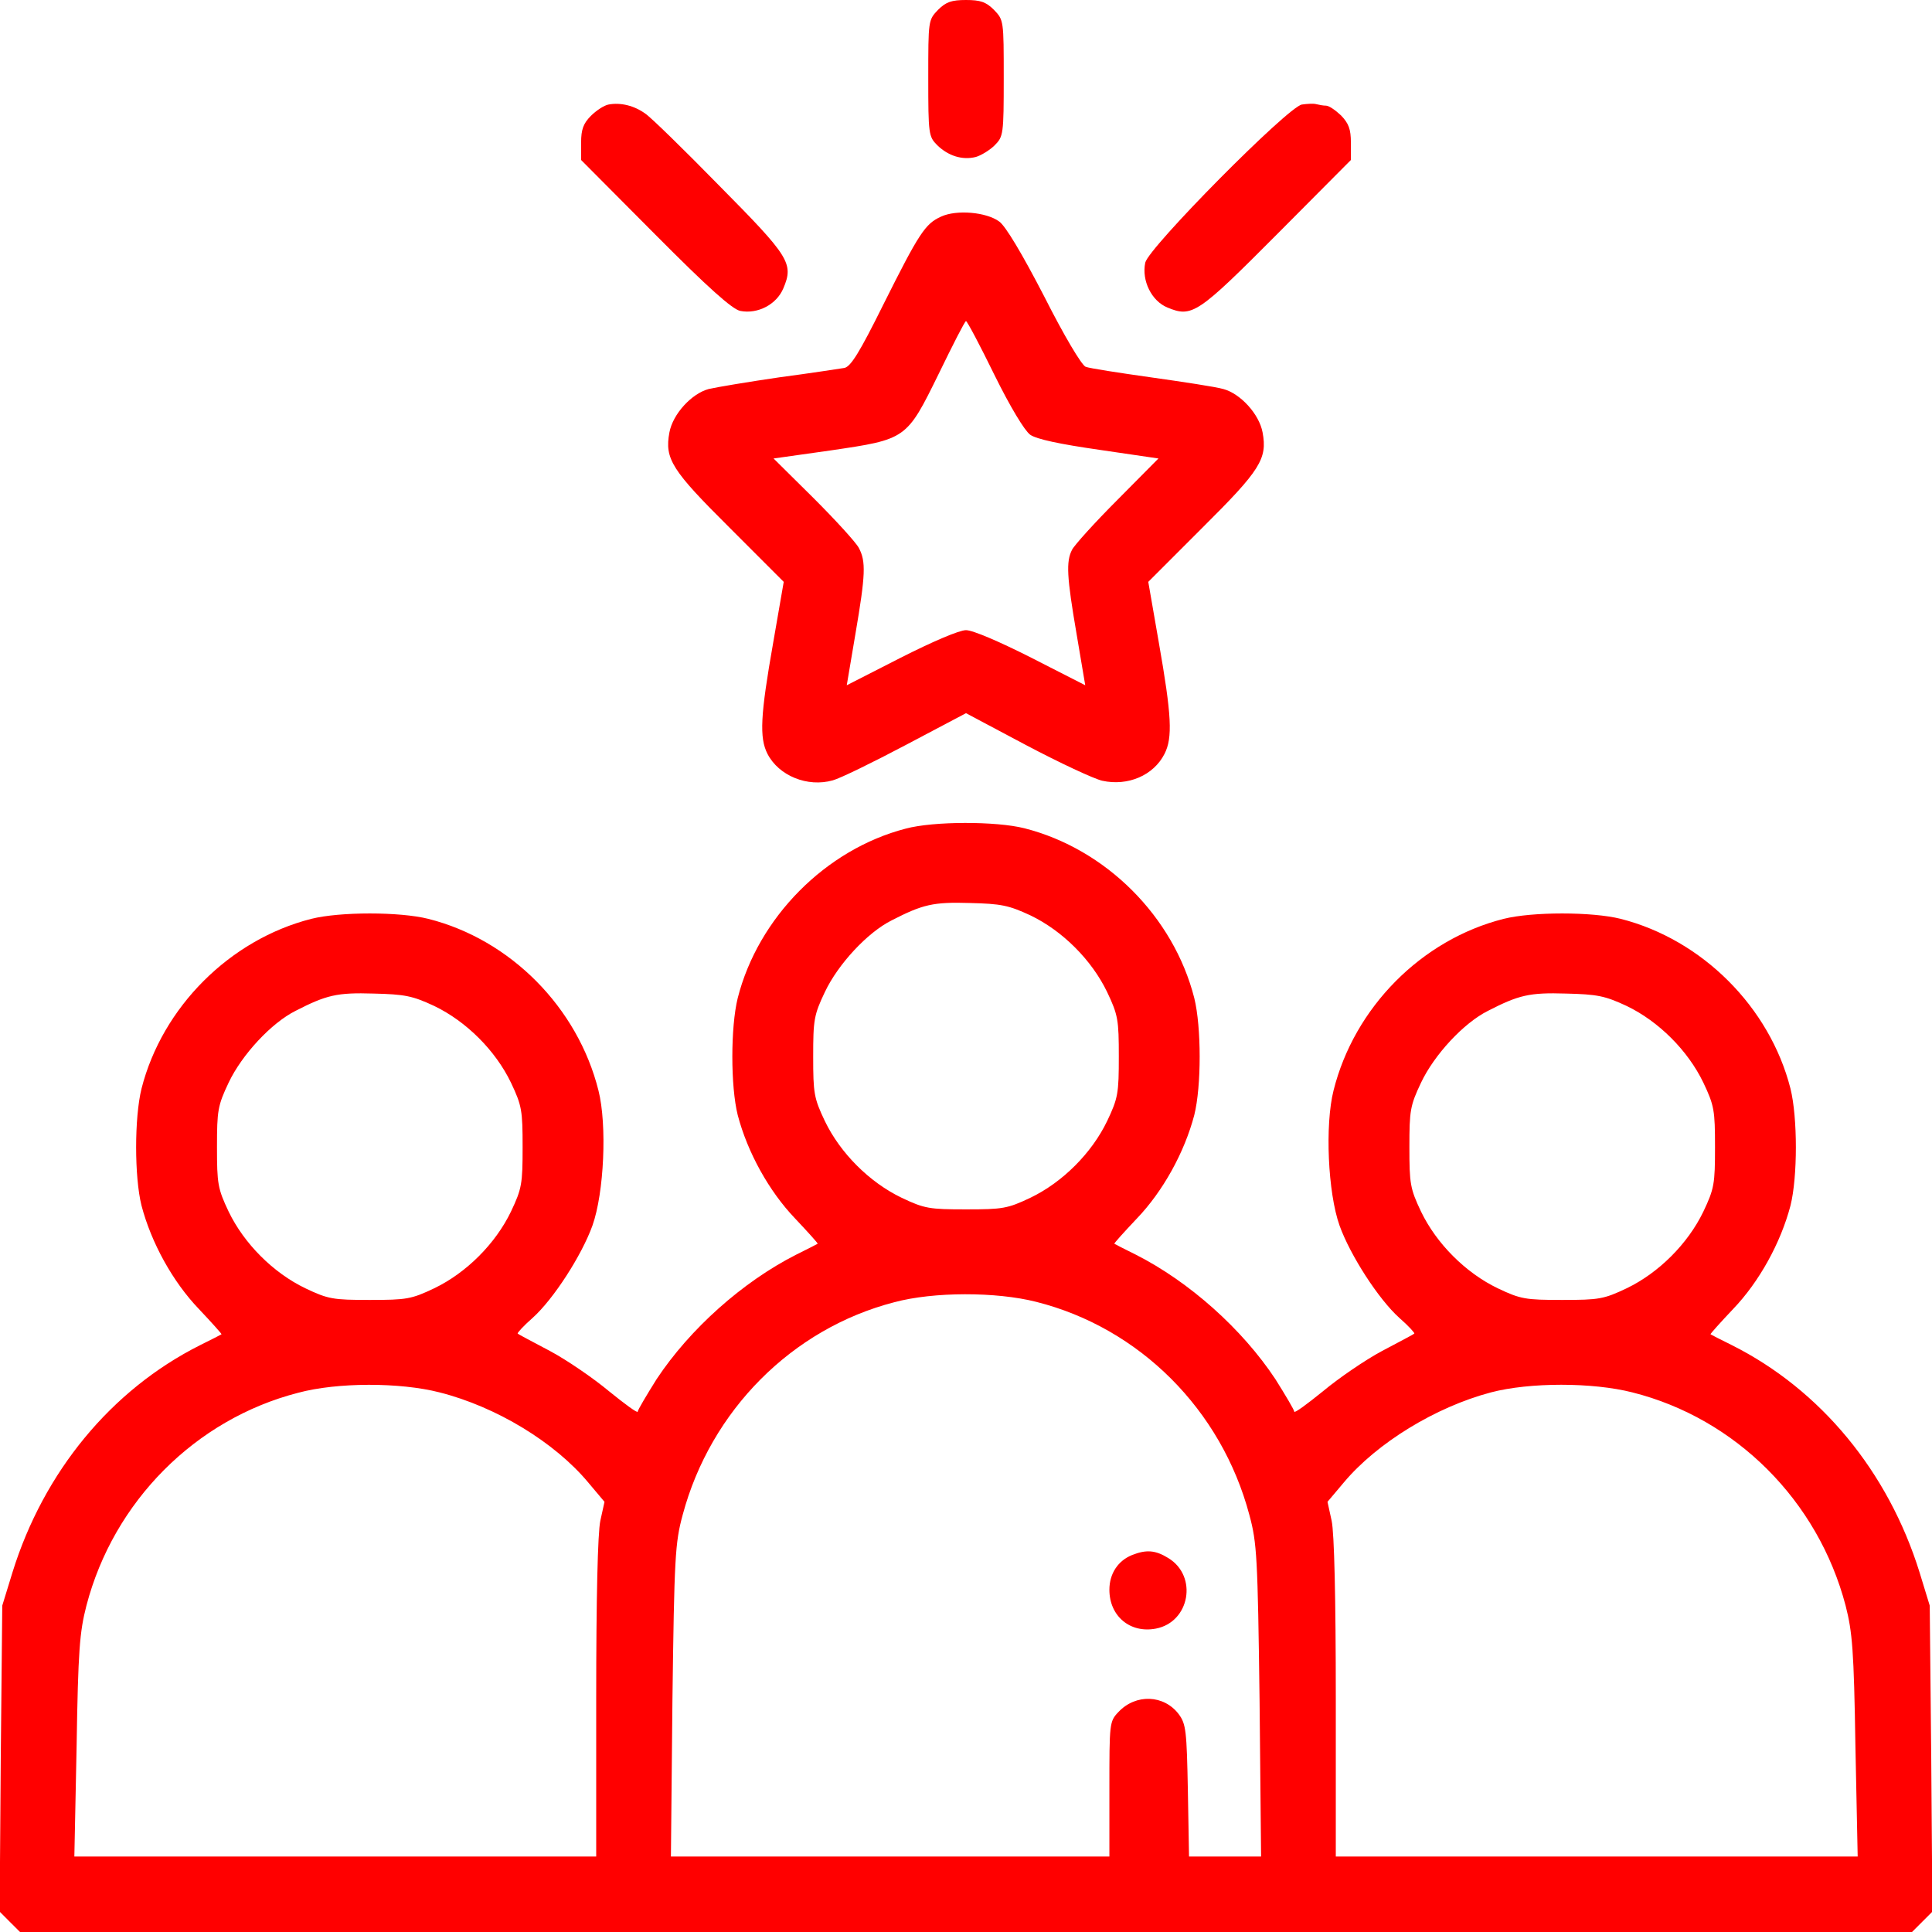
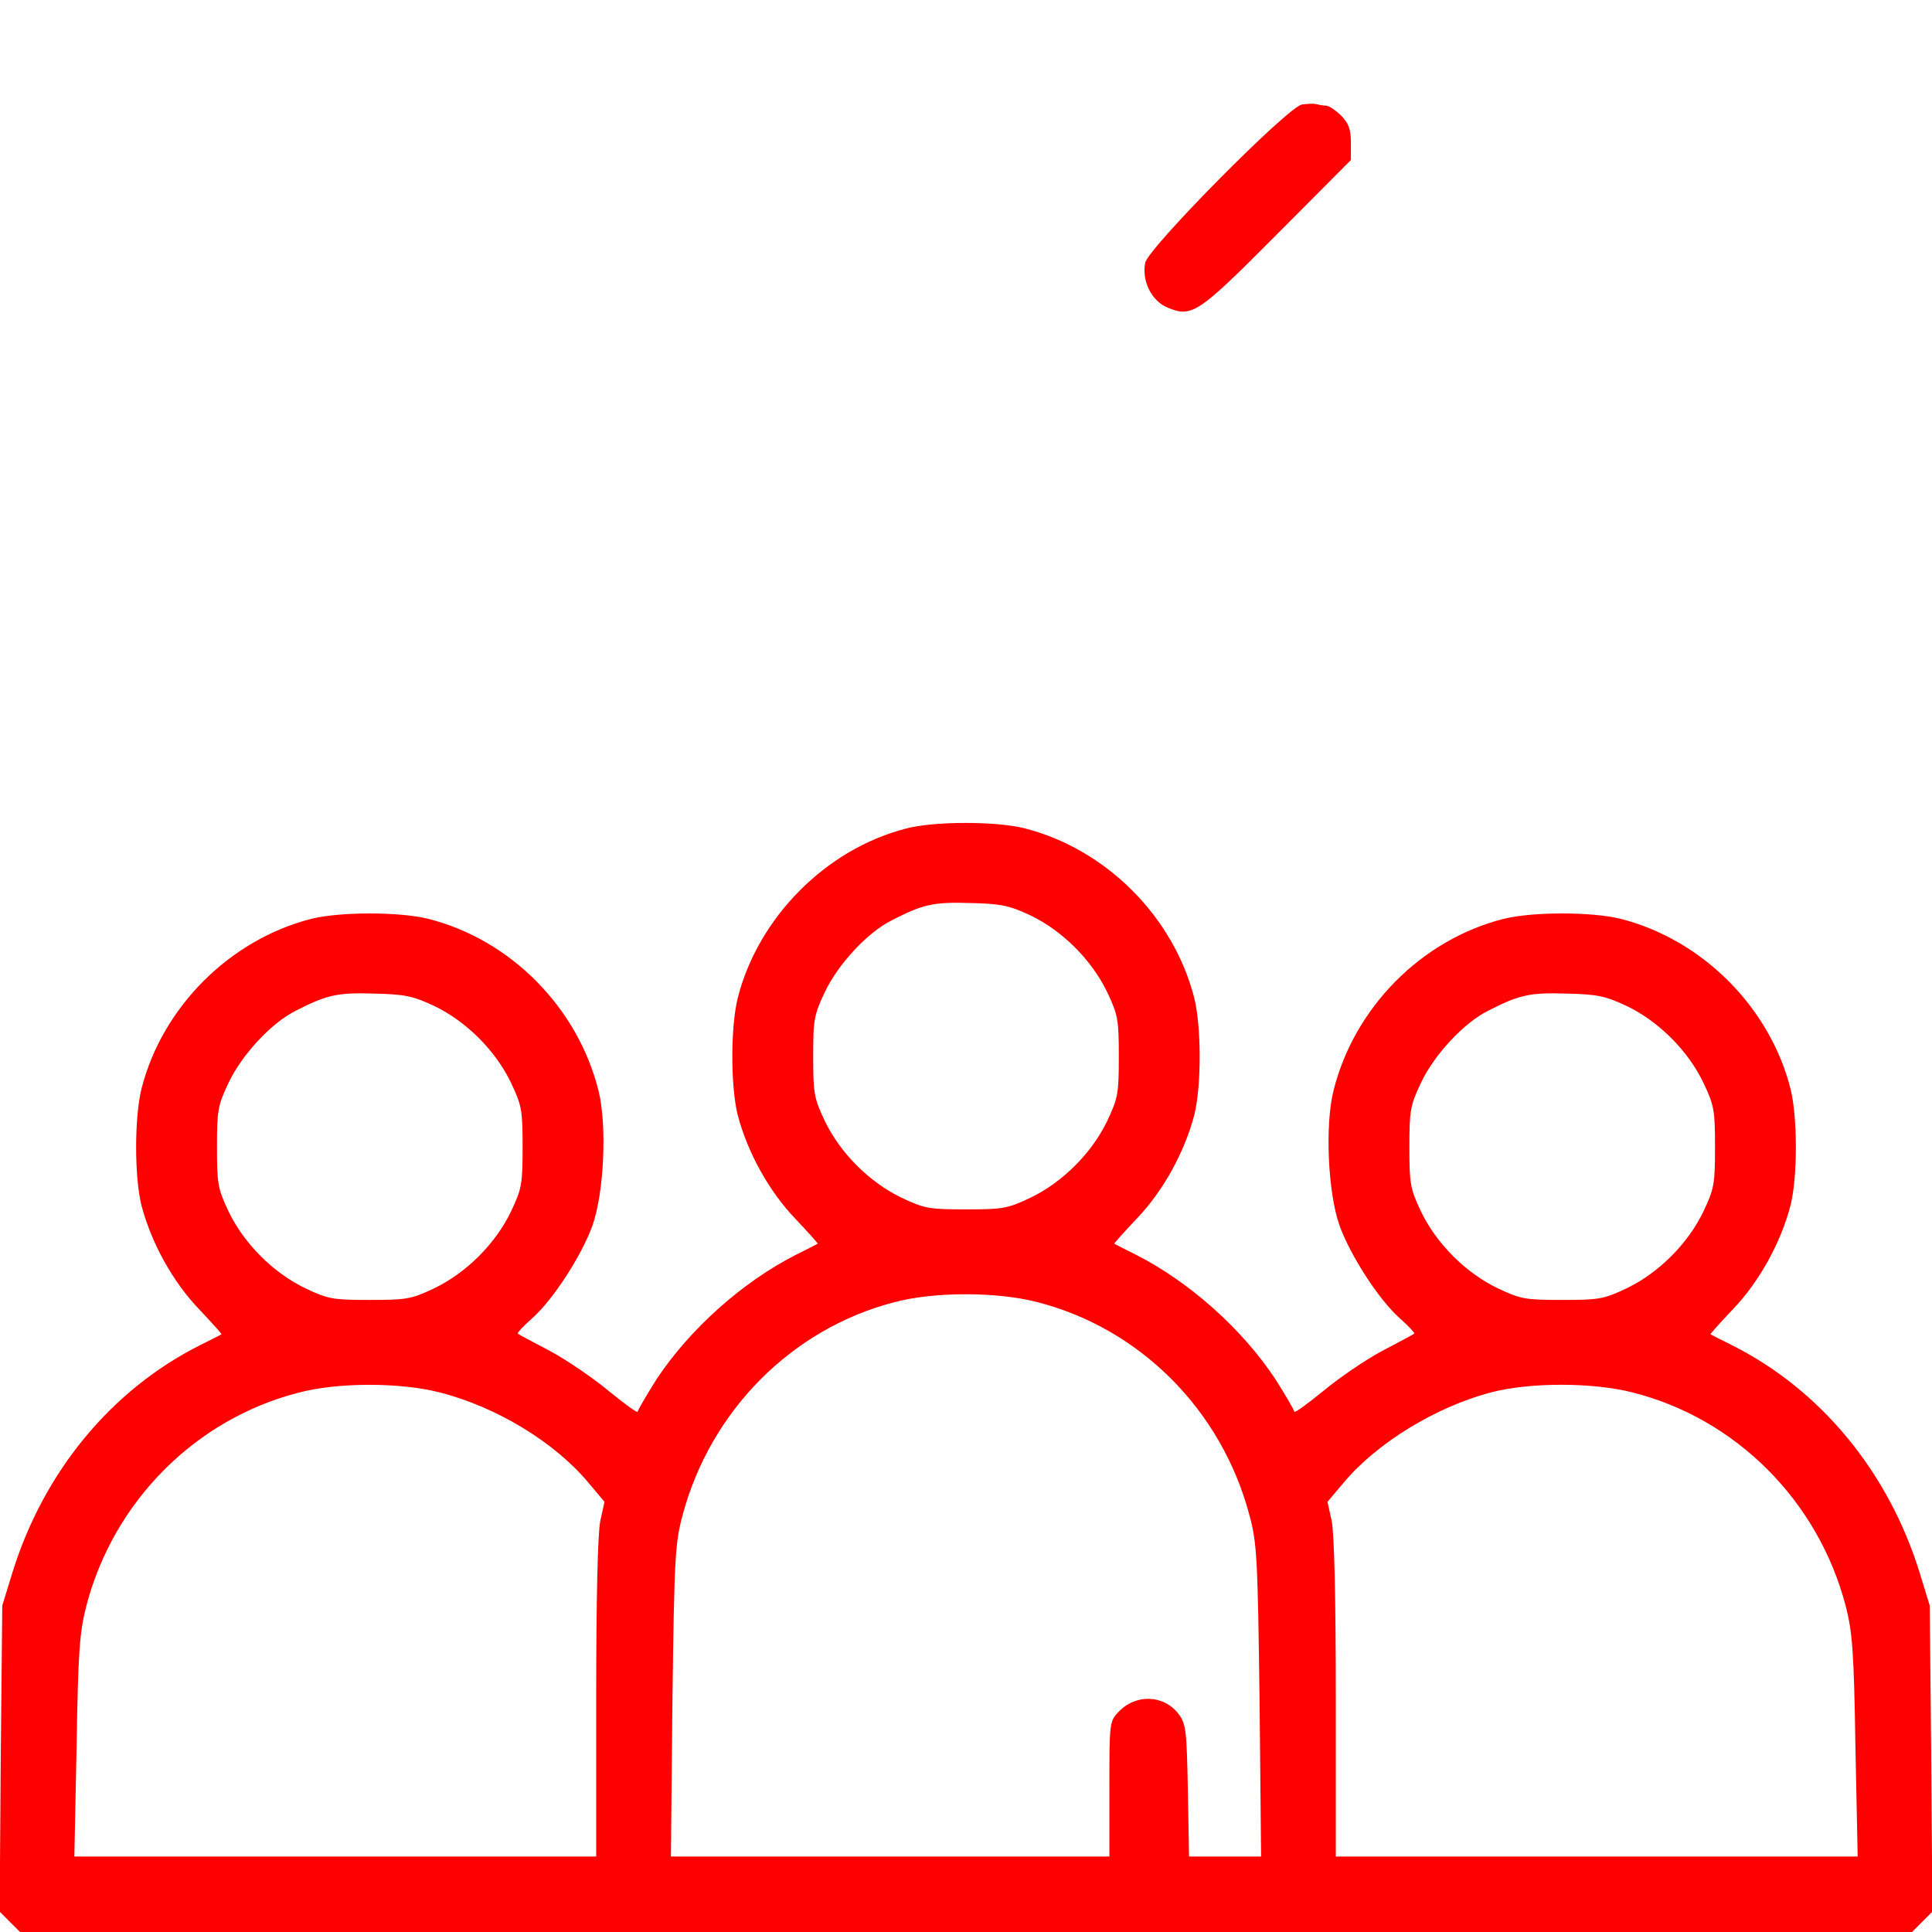
<svg xmlns="http://www.w3.org/2000/svg" width="64" height="64" viewBox="0 0 64 64" fill="none">
  <g clip-path="url(#clip0_44_98)">
-     <path d="M31.075 0.325C30.75 0.663 30.75 0.675 30.75 2.588C30.75 4.45 30.762 4.525 31.05 4.813C31.413 5.163 31.875 5.313 32.325 5.2C32.5 5.15 32.788 4.975 32.95 4.813C33.237 4.525 33.25 4.45 33.25 2.588C33.25 0.675 33.25 0.663 32.925 0.325C32.663 0.063 32.475 1.62125e-05 32 1.62125e-05C31.525 1.62125e-05 31.337 0.063 31.075 0.325Z" fill="#FF0000" />
-     <path d="M20.163 3.462C20.012 3.487 19.75 3.663 19.575 3.837C19.325 4.088 19.25 4.287 19.25 4.725V5.3L21.7 7.763C23.462 9.537 24.262 10.25 24.525 10.3C25.1 10.412 25.725 10.088 25.95 9.55C26.3 8.725 26.15 8.5 23.825 6.15C22.65 4.95 21.55 3.875 21.375 3.763C21.012 3.5 20.562 3.388 20.163 3.462Z" fill="#FF0000" />
    <path d="M43.125 3.463C42.65 3.55 38.05 8.2 37.938 8.7C37.813 9.3 38.15 9.975 38.675 10.188C39.488 10.525 39.675 10.4 42.3 7.763L44.75 5.3V4.725C44.75 4.275 44.675 4.088 44.425 3.825C44.238 3.65 44.025 3.5 43.925 3.5C43.838 3.5 43.7 3.475 43.6 3.45C43.513 3.425 43.3 3.438 43.125 3.463Z" fill="#FF0000" />
-     <path d="M31.175 7.175C30.65 7.412 30.45 7.713 29.262 10.088C28.475 11.675 28.188 12.137 27.975 12.188C27.812 12.213 26.85 12.363 25.812 12.5C24.788 12.65 23.738 12.825 23.475 12.887C22.913 13.037 22.288 13.713 22.175 14.325C22.012 15.2 22.25 15.575 24.163 17.475L25.962 19.275L25.613 21.288C25.188 23.7 25.15 24.438 25.425 24.975C25.8 25.7 26.75 26.087 27.587 25.85C27.825 25.788 28.925 25.25 30.012 24.675L32 23.625L34 24.688C35.112 25.275 36.237 25.8 36.513 25.863C37.362 26.05 38.212 25.688 38.575 24.975C38.85 24.438 38.812 23.7 38.388 21.288L38.038 19.275L39.837 17.475C41.75 15.575 41.987 15.2 41.825 14.325C41.712 13.713 41.087 13.037 40.525 12.887C40.263 12.812 39.188 12.65 38.125 12.5C37.062 12.35 36.087 12.2 35.962 12.15C35.825 12.088 35.25 11.125 34.587 9.812C33.862 8.412 33.312 7.487 33.1 7.338C32.675 7.025 31.688 6.938 31.175 7.175ZM32.938 12.412C33.462 13.475 33.938 14.262 34.125 14.4C34.337 14.55 35.112 14.713 36.413 14.9L38.375 15.188L37.013 16.562C36.263 17.312 35.587 18.062 35.513 18.212C35.312 18.6 35.337 19.1 35.663 21L35.95 22.7L34.163 21.788C33.1 21.25 32.225 20.875 32 20.875C31.775 20.875 30.9 21.25 29.837 21.788L28.05 22.7L28.337 21C28.675 19.025 28.688 18.6 28.45 18.15C28.35 17.962 27.675 17.225 26.95 16.5L25.625 15.188L27.488 14.925C30.038 14.55 30.025 14.562 31.1 12.375C31.562 11.425 31.962 10.637 32 10.637C32.038 10.637 32.462 11.438 32.938 12.412Z" fill="#FF0000" />
    <path d="M30 27.45C27.35 28.137 25.113 30.4 24.438 33.062C24.2 34.025 24.2 35.987 24.438 36.938C24.762 38.175 25.475 39.462 26.337 40.362C26.762 40.812 27.1 41.188 27.087 41.2C27.075 41.212 26.75 41.375 26.375 41.562C24.6 42.462 22.85 44.025 21.75 45.688C21.413 46.225 21.125 46.712 21.125 46.763C21.125 46.825 20.7 46.513 20.175 46.087C19.65 45.65 18.775 45.05 18.212 44.75C17.65 44.45 17.163 44.2 17.15 44.175C17.125 44.163 17.337 43.925 17.637 43.663C18.337 43.038 19.275 41.575 19.625 40.6C20.012 39.513 20.113 37.263 19.825 36.125C19.137 33.375 16.913 31.125 14.188 30.438C13.238 30.2 11.262 30.2 10.312 30.438C7.613 31.125 5.375 33.362 4.688 36.062C4.45 37.025 4.45 38.987 4.688 39.938C5.013 41.175 5.725 42.462 6.588 43.362C7.013 43.812 7.35 44.188 7.338 44.2C7.325 44.212 7 44.375 6.625 44.562C3.688 46.038 1.45 48.75 0.413 52.087L0.075 53.188L0.025 58.263L-0.012 63.325L0.325 63.663L0.663 64H32H63.338L63.675 63.663L64.013 63.325L63.975 58.263L63.925 53.188L63.588 52.087C62.55 48.75 60.312 46.038 57.375 44.562C57 44.375 56.675 44.212 56.663 44.2C56.65 44.188 56.987 43.812 57.413 43.362C58.275 42.462 58.987 41.175 59.312 39.938C59.55 38.987 59.55 37.025 59.312 36.062C58.625 33.362 56.388 31.125 53.688 30.438C52.737 30.2 50.763 30.2 49.812 30.438C47.088 31.125 44.862 33.375 44.175 36.125C43.888 37.263 43.987 39.513 44.375 40.6C44.725 41.575 45.663 43.038 46.362 43.663C46.663 43.925 46.875 44.163 46.85 44.175C46.838 44.2 46.35 44.45 45.788 44.75C45.225 45.05 44.35 45.65 43.825 46.087C43.3 46.513 42.875 46.825 42.875 46.763C42.875 46.712 42.588 46.225 42.25 45.688C41.15 44.025 39.4 42.462 37.625 41.562C37.25 41.375 36.925 41.212 36.913 41.2C36.9 41.188 37.237 40.812 37.663 40.362C38.525 39.462 39.237 38.175 39.562 36.938C39.8 35.987 39.8 34.025 39.562 33.062C38.875 30.363 36.638 28.125 33.938 27.438C33 27.2 30.925 27.2 30 27.45ZM34.138 30.325C35.2 30.837 36.163 31.8 36.675 32.862C37.038 33.625 37.062 33.788 37.062 35C37.062 36.212 37.038 36.375 36.675 37.138C36.163 38.2 35.2 39.163 34.138 39.675C33.375 40.038 33.213 40.062 32 40.062C30.788 40.062 30.625 40.038 29.863 39.675C28.8 39.163 27.837 38.2 27.325 37.138C26.962 36.375 26.938 36.212 26.938 35C26.938 33.788 26.962 33.625 27.325 32.862C27.762 31.938 28.738 30.887 29.538 30.488C30.562 29.962 30.913 29.875 32.125 29.913C33.163 29.938 33.413 29.988 34.138 30.325ZM14.387 33.325C15.45 33.837 16.413 34.8 16.925 35.862C17.288 36.625 17.312 36.788 17.312 38C17.312 39.212 17.288 39.375 16.925 40.138C16.413 41.2 15.45 42.163 14.387 42.675C13.625 43.038 13.463 43.062 12.25 43.062C11.037 43.062 10.875 43.038 10.113 42.675C9.05 42.163 8.088 41.2 7.575 40.138C7.213 39.375 7.188 39.212 7.188 38C7.188 36.788 7.213 36.625 7.575 35.862C8.013 34.938 8.988 33.888 9.788 33.487C10.812 32.962 11.162 32.875 12.375 32.913C13.412 32.938 13.662 32.987 14.387 33.325ZM53.888 33.325C54.95 33.837 55.913 34.8 56.425 35.862C56.788 36.625 56.812 36.788 56.812 38C56.812 39.212 56.788 39.375 56.425 40.138C55.913 41.2 54.95 42.163 53.888 42.675C53.125 43.038 52.963 43.062 51.75 43.062C50.538 43.062 50.375 43.038 49.612 42.675C48.55 42.163 47.588 41.2 47.075 40.138C46.713 39.375 46.688 39.212 46.688 38C46.688 36.788 46.713 36.625 47.075 35.862C47.513 34.938 48.487 33.888 49.288 33.487C50.312 32.962 50.663 32.875 51.875 32.913C52.913 32.938 53.163 32.987 53.888 33.325ZM34.325 43.125C37.75 43.987 40.463 46.7 41.388 50.188C41.638 51.112 41.663 51.575 41.725 56.337L41.775 61.5H40.588H39.388L39.35 59.325C39.312 57.337 39.288 57.112 39.05 56.788C38.562 56.138 37.625 56.1 37.05 56.712C36.75 57.025 36.75 57.087 36.75 59.263V61.5H29.488H22.225L22.275 56.337C22.337 51.575 22.363 51.112 22.613 50.188C23.538 46.725 26.238 44.013 29.625 43.138C30.925 42.788 33 42.788 34.325 43.125ZM14.562 46.125C16.438 46.6 18.375 47.775 19.488 49.112L20.025 49.75L19.887 50.375C19.8 50.775 19.75 52.962 19.75 56.25V61.5H11.113H2.463L2.538 57.837C2.588 54.663 2.638 54.062 2.863 53.188C3.763 49.737 6.475 47.013 9.875 46.138C11.175 45.788 13.25 45.788 14.562 46.125ZM54.075 46.125C57.5 46.987 60.225 49.712 61.138 53.188C61.362 54.062 61.413 54.663 61.463 57.837L61.538 61.5H52.888H44.25V56.25C44.25 52.962 44.2 50.775 44.112 50.375L43.975 49.75L44.513 49.112C45.612 47.8 47.55 46.612 49.388 46.125C50.675 45.788 52.75 45.788 54.075 46.125Z" fill="#FF0000" />
-     <path d="M37.5 51.513C37.038 51.7 36.75 52.125 36.75 52.663C36.75 53.538 37.438 54.112 38.288 53.95C39.413 53.737 39.688 52.212 38.7 51.612C38.275 51.35 37.975 51.325 37.5 51.513Z" fill="#FF0000" />
  </g>
  <defs>
    <clipPath id="clip0_44_98">
      <rect width="64" height="64" fill="white" />
    </clipPath>
  </defs>
</svg>